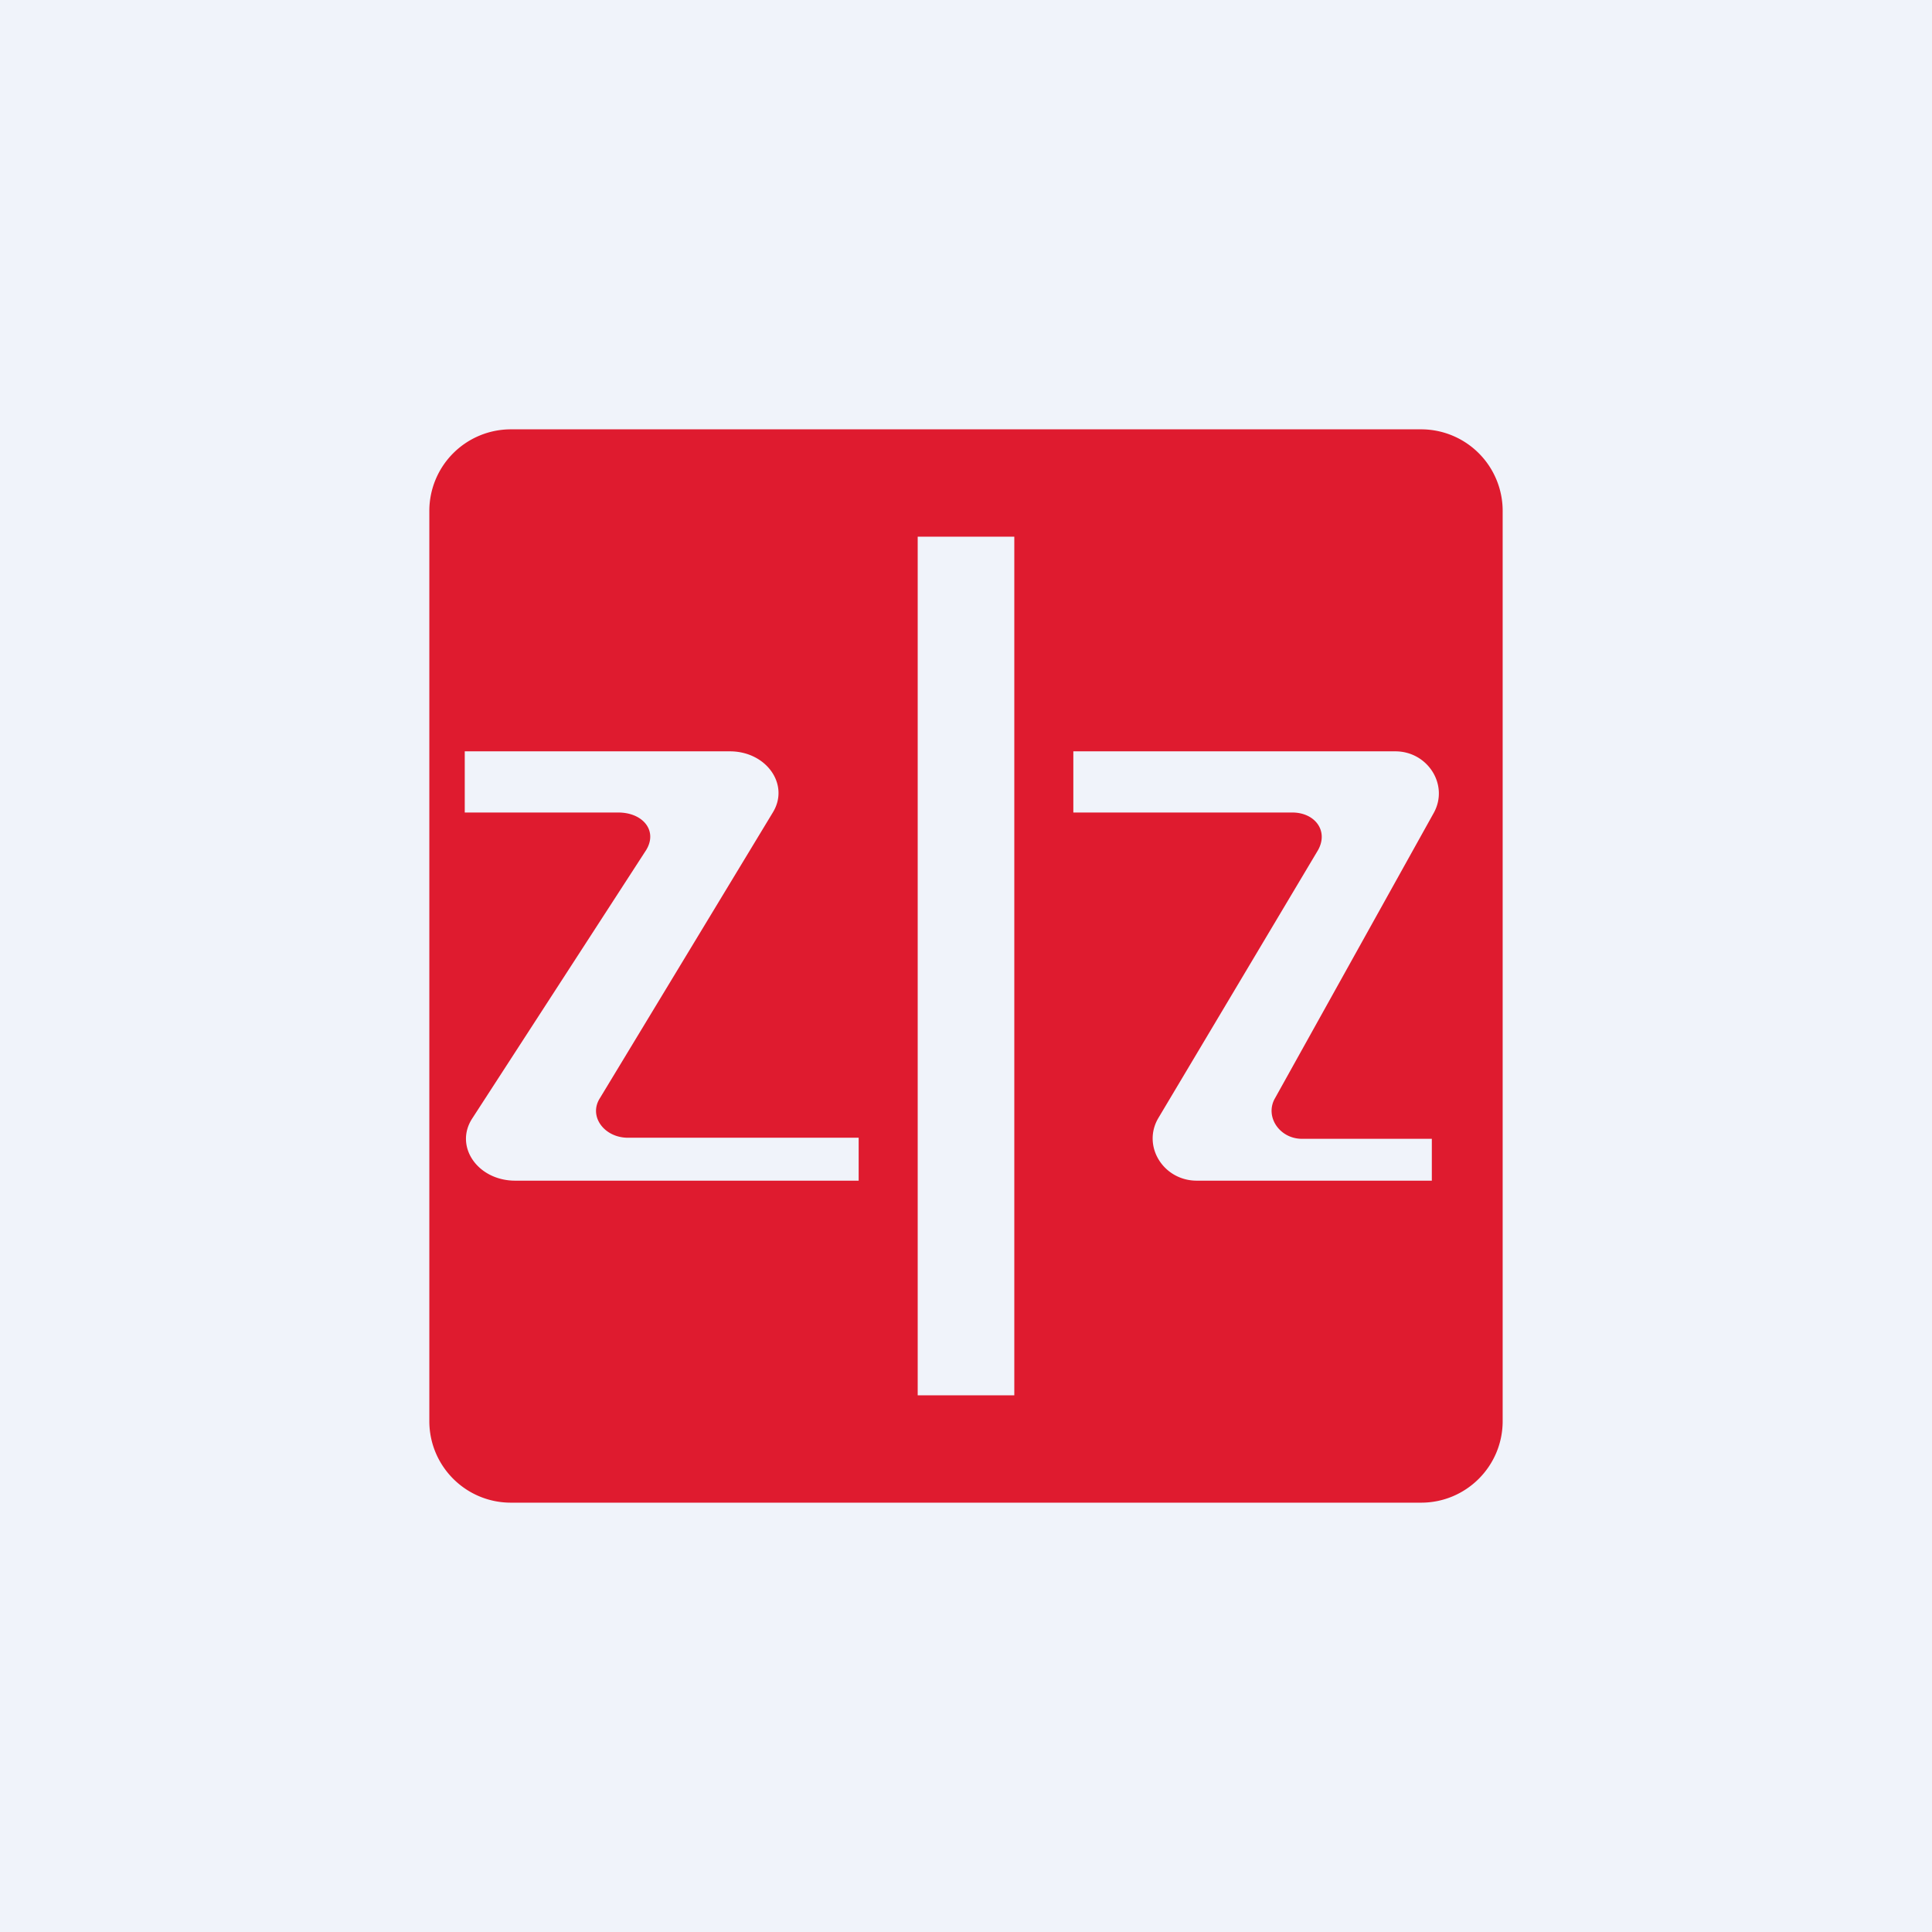
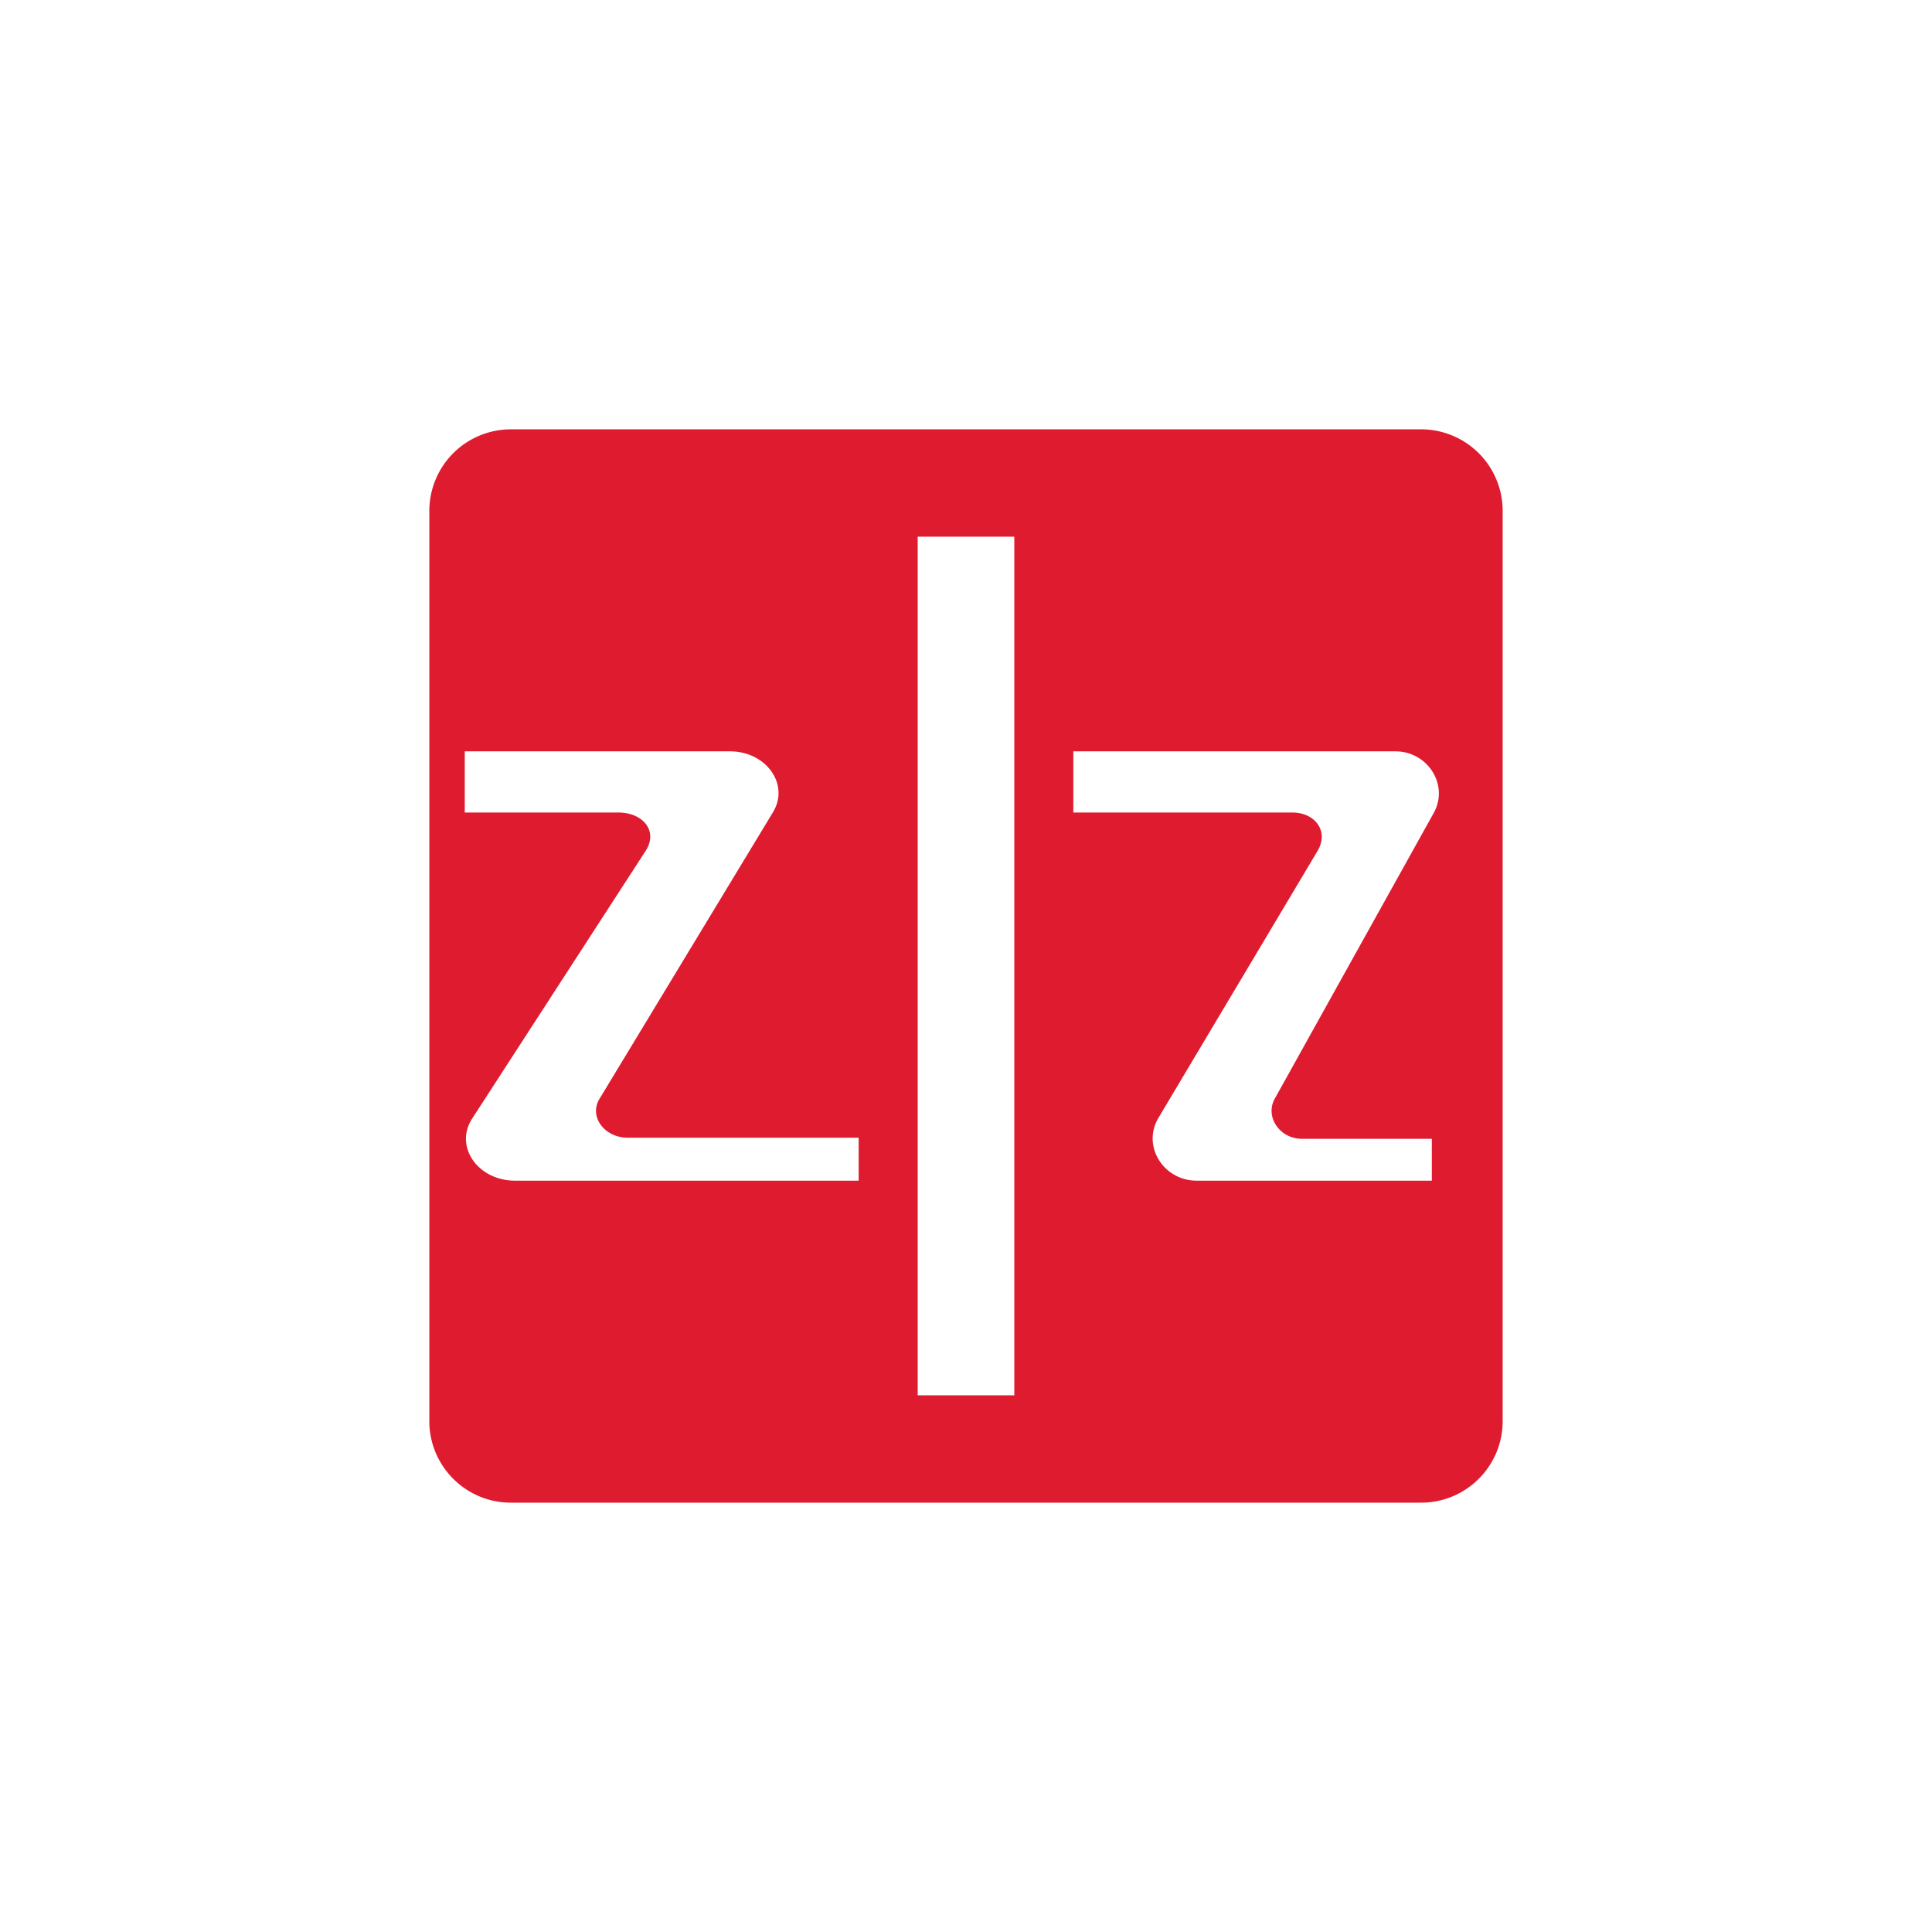
<svg xmlns="http://www.w3.org/2000/svg" width="18" height="18" viewBox="0 0 18 18">
-   <path fill="#F0F3FA" d="M0 0h18v18H0z" />
  <path fill-rule="evenodd" d="M4.76 4a.76.76 0 0 0-.76.76v8.48c0 .42.34.76.76.76h8.48c.42 0 .76-.34.76-.76V4.76a.76.76 0 0 0-.76-.76H4.76Zm4.69 1h-.9v8h.9V5ZM6.8 7H4.33v.57h1.43c.23 0 .37.17.26.35l-1.62 2.5c-.17.26.05.58.4.58H8v-.4H5.85c-.22 0-.37-.2-.26-.37L7.2 7.57c.16-.26-.06-.57-.4-.57ZM10 7h3c.3 0 .5.31.36.57l-1.48 2.66c-.1.17.04.38.25.38h1.21V11h-2.19c-.31 0-.51-.32-.36-.58l1.49-2.5c.1-.18-.03-.35-.24-.35H10V7Z" fill="#DF1B2F" />
</svg>